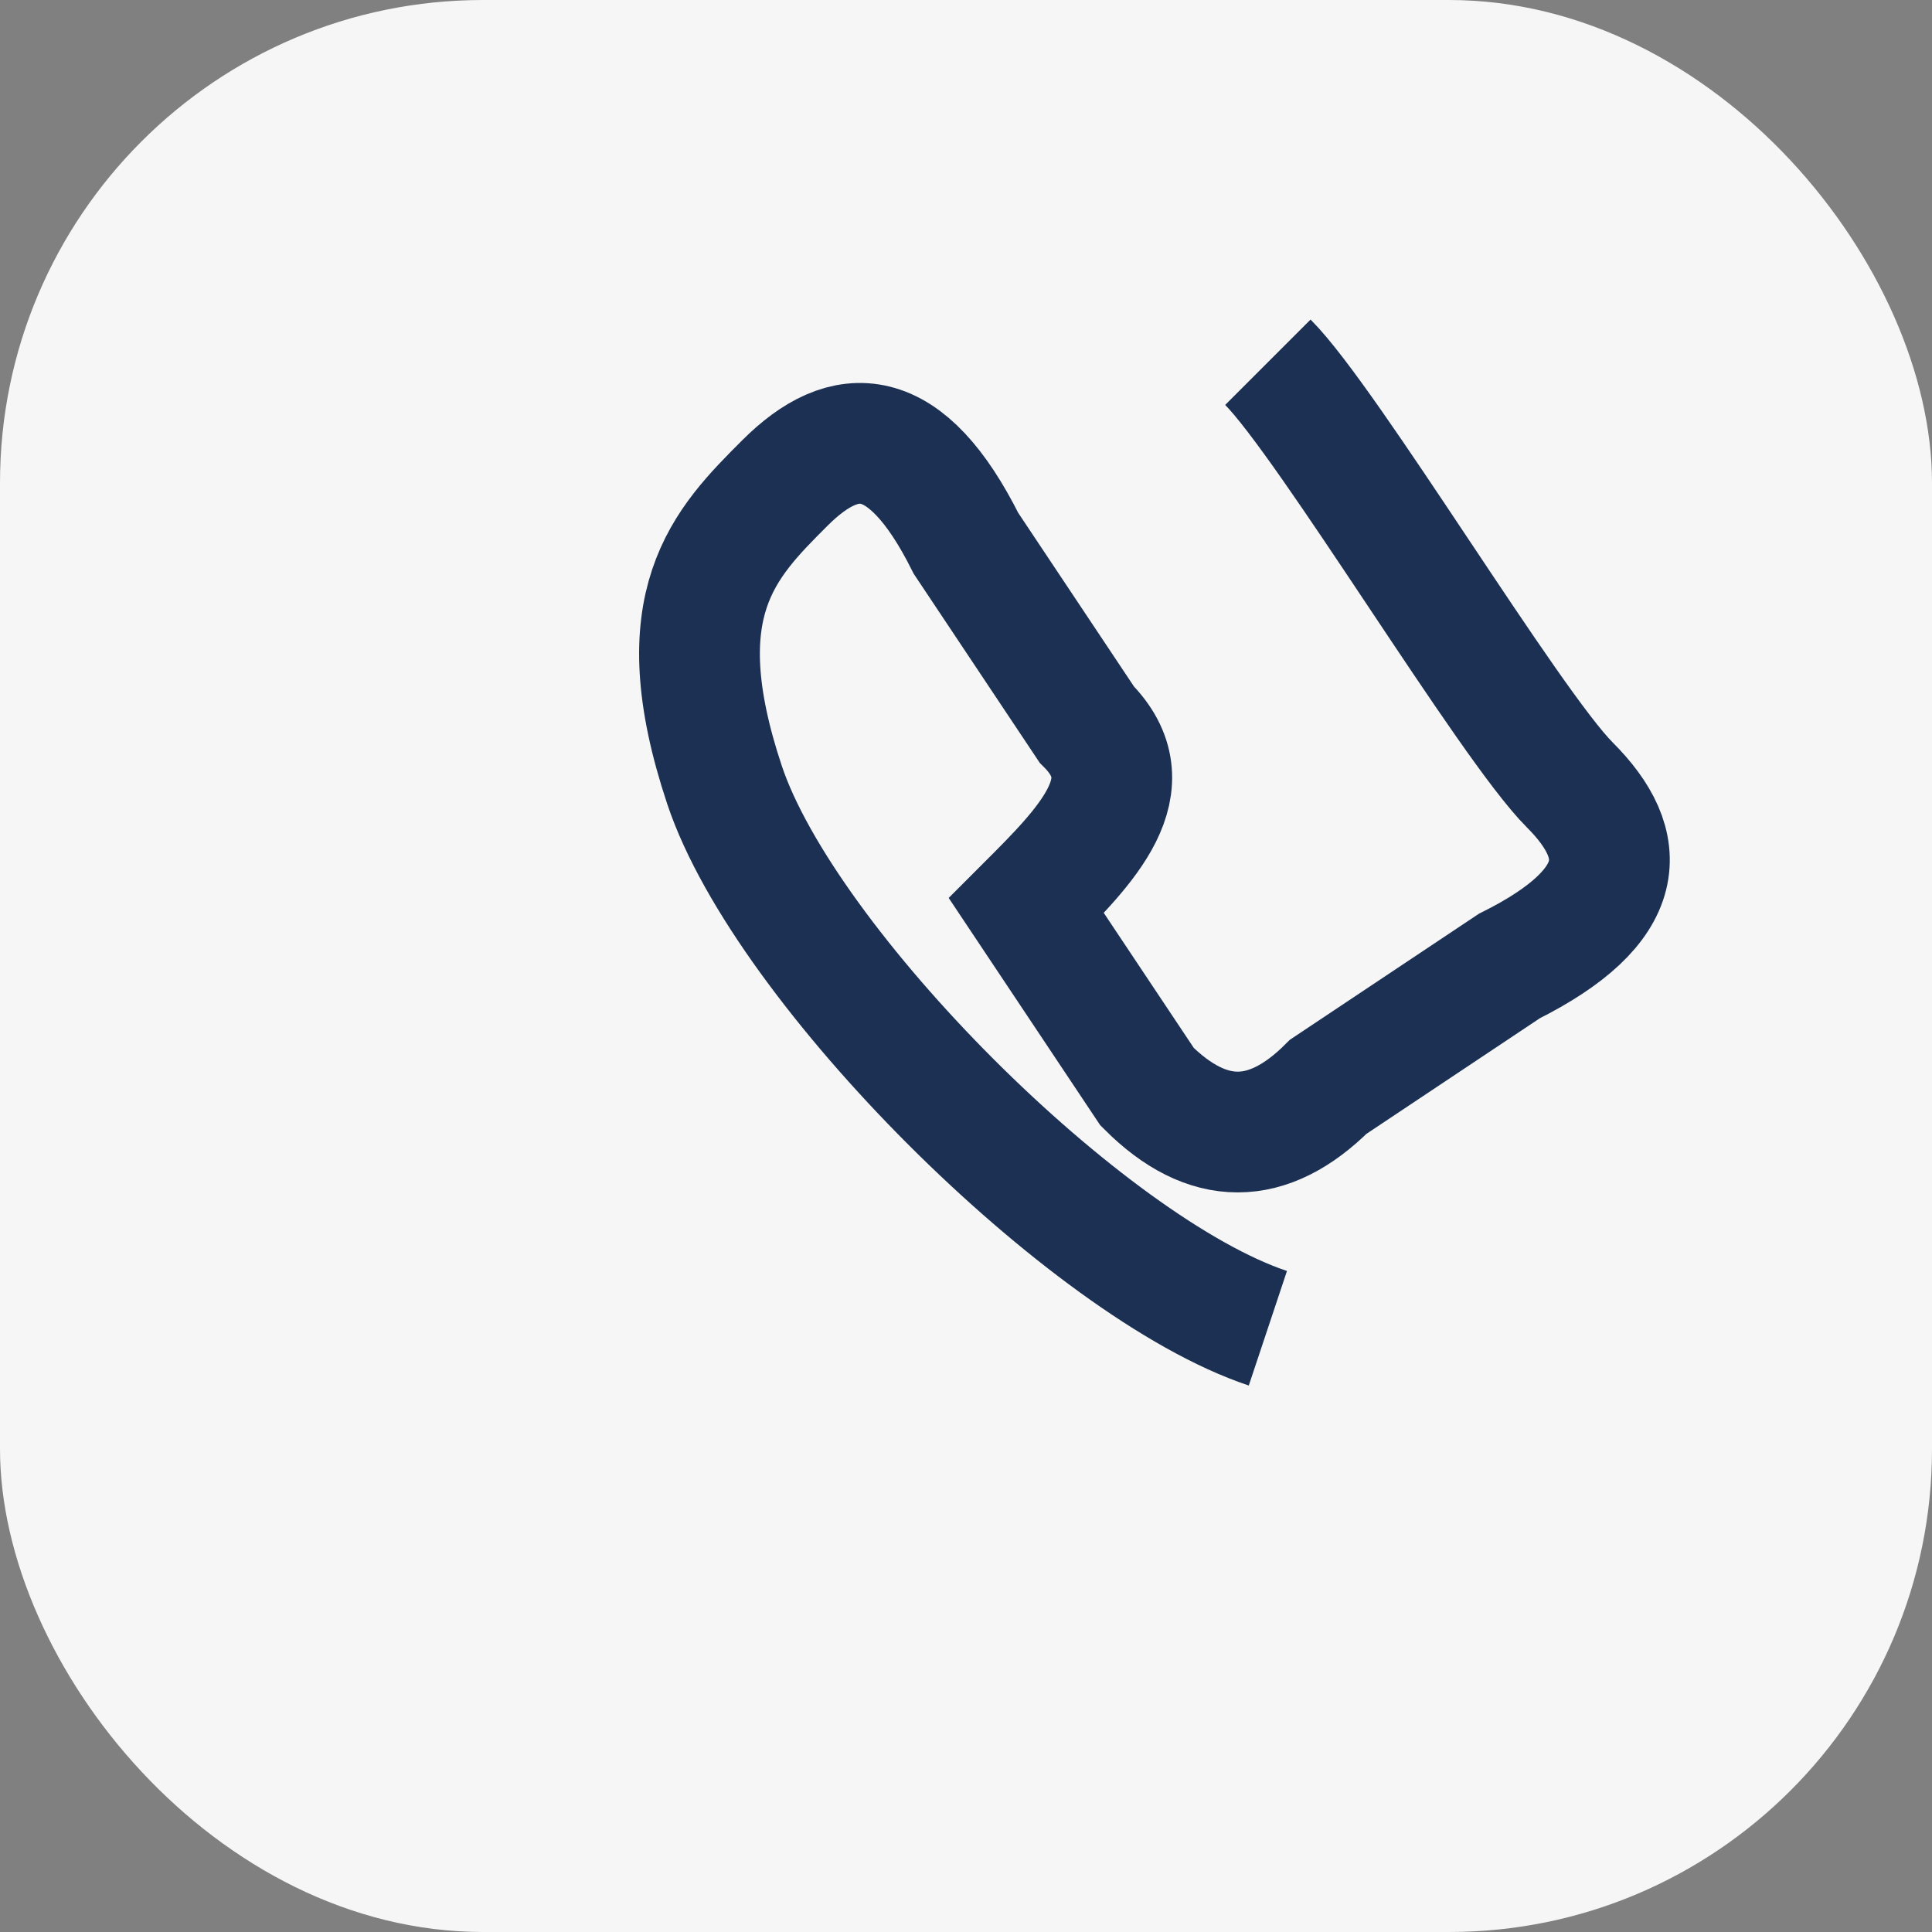
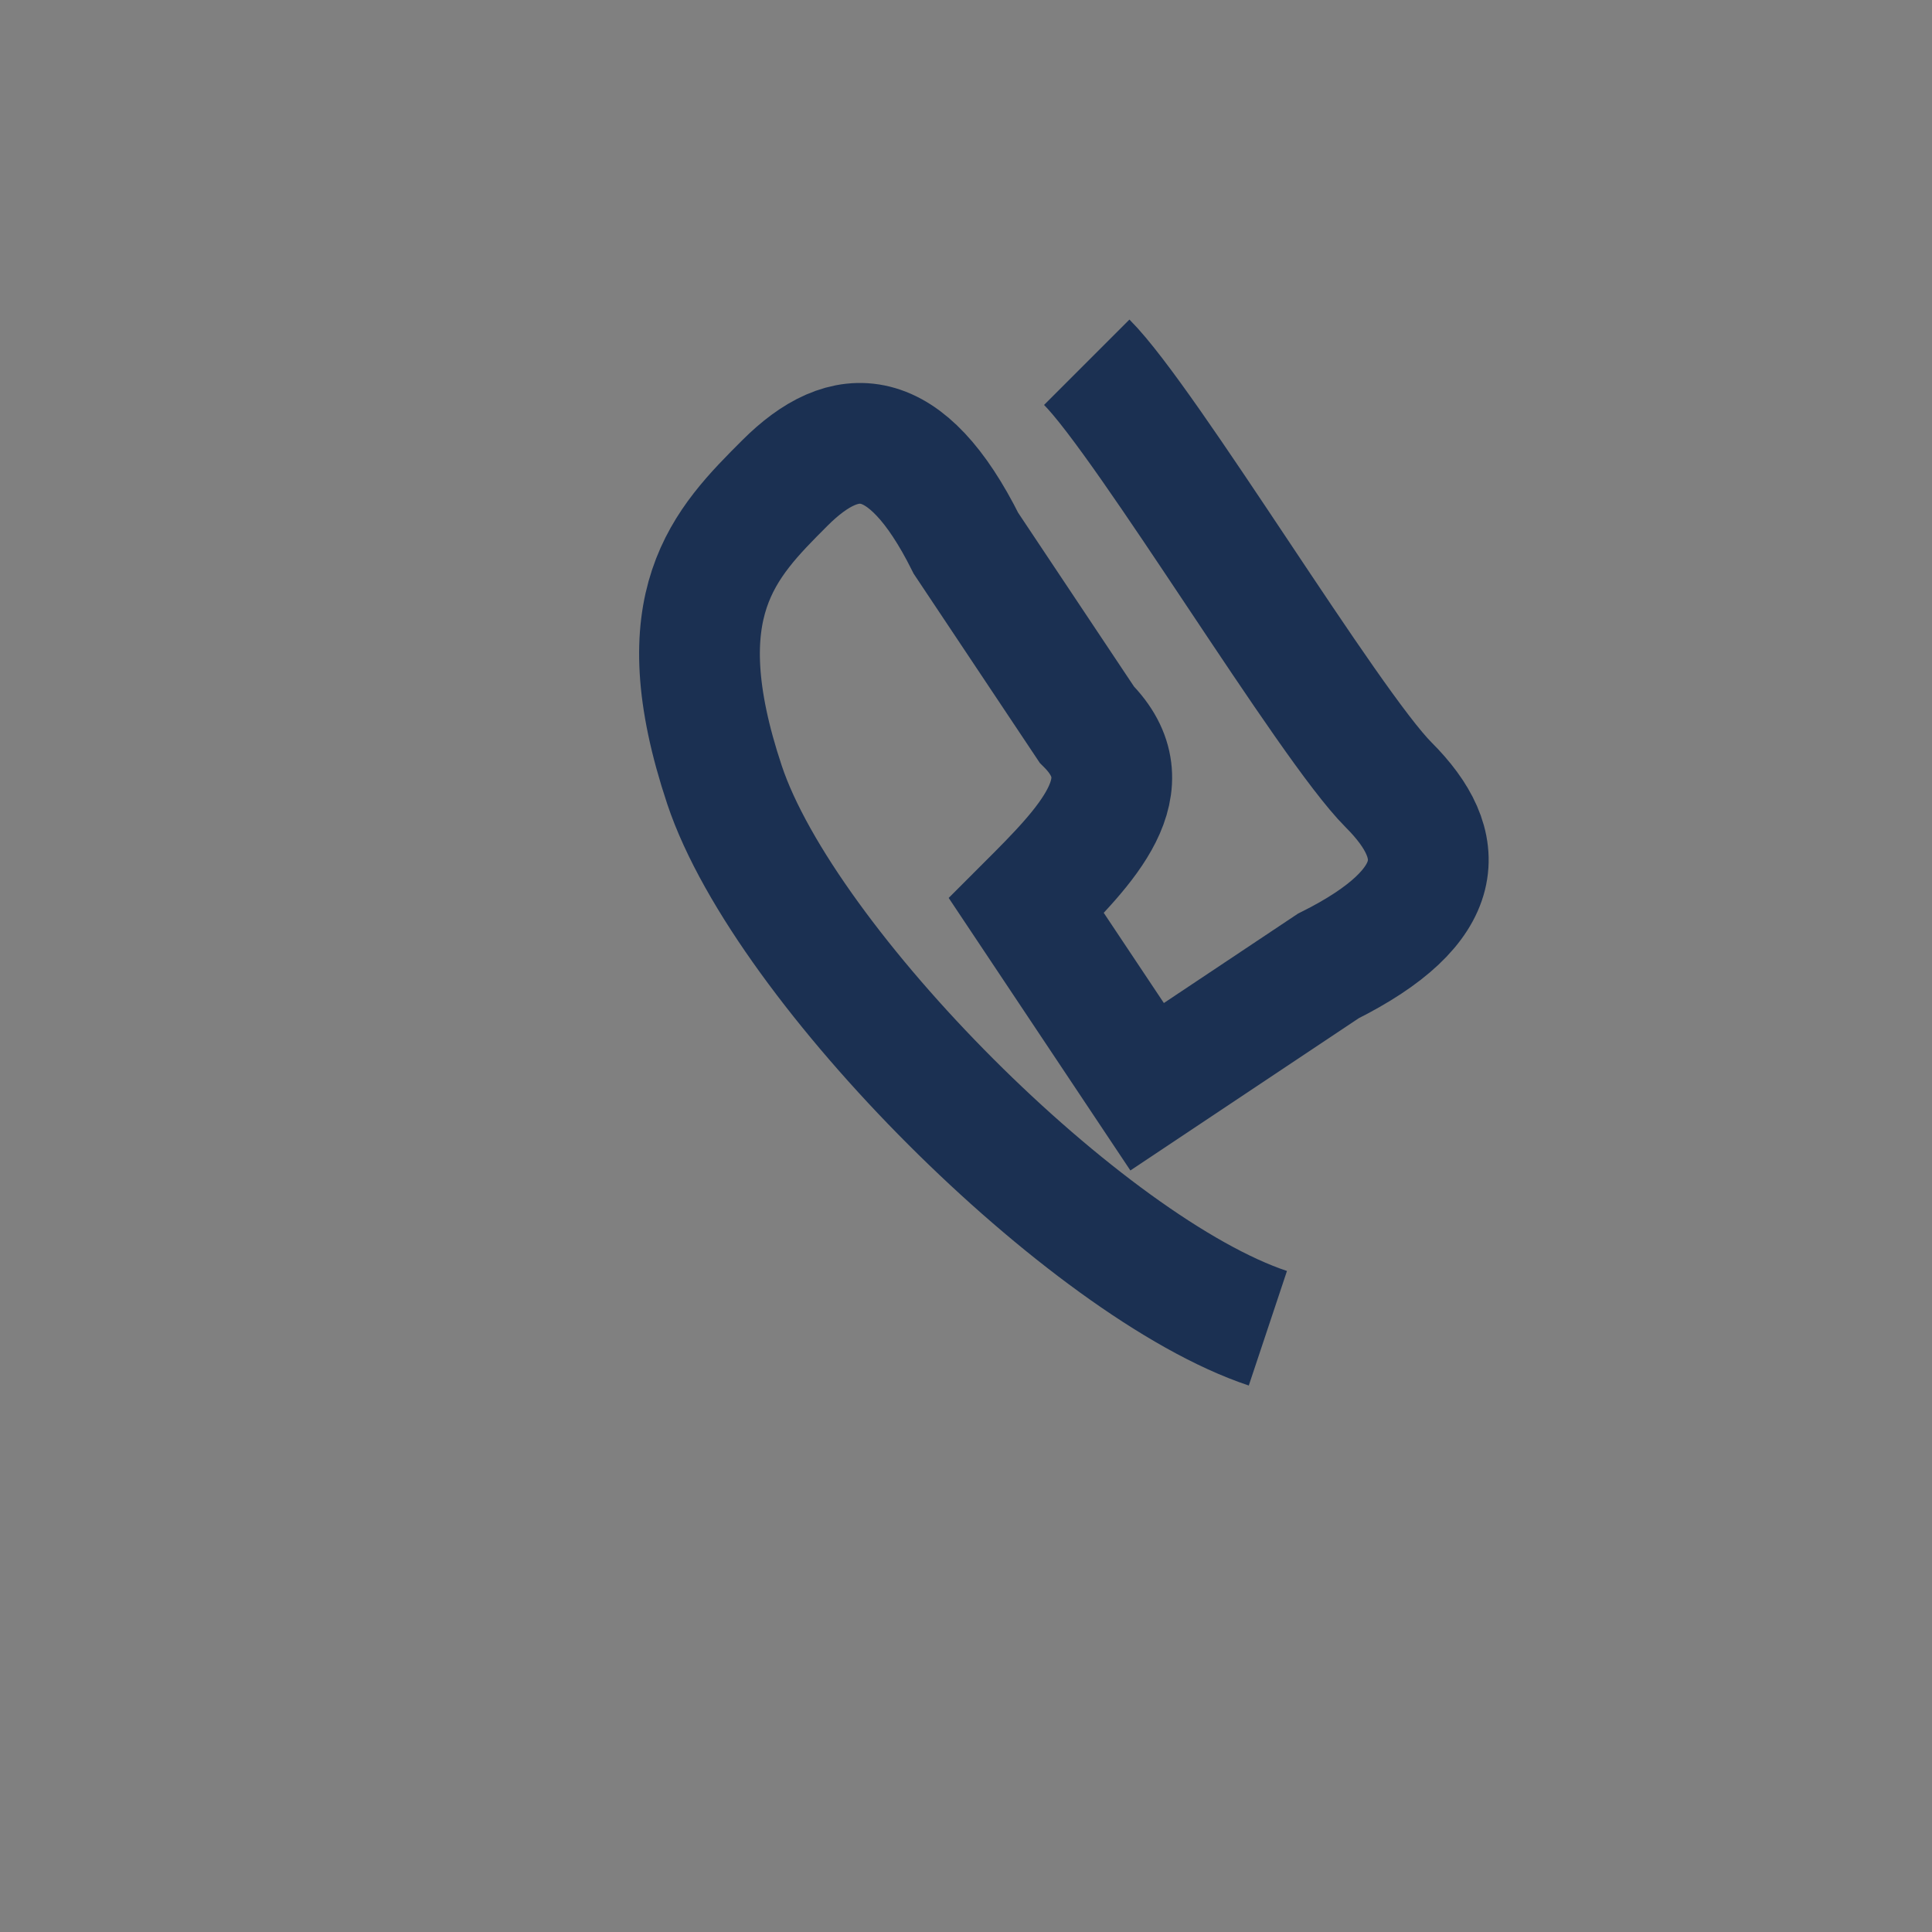
<svg xmlns="http://www.w3.org/2000/svg" width="32" height="32" viewBox="0 0 32 32">
  <rect x="0" y="0" width="32" height="32" fill="#808080" stroke="none" />
-   <rect width="32" height="32" rx="8" fill="#F6F6F6" />
-   <path d="M21 22c-3-1-8-6-9-9s0-4 1-5 2-1 3 1l2 3c1 1 0 2-1 3l2 3c1 1 2 1 3 0l3-2c2-1 2-2 1-3s-4-6-5-7" stroke="#1B3052" stroke-width="2" fill="none" />
+   <path d="M21 22c-3-1-8-6-9-9s0-4 1-5 2-1 3 1l2 3c1 1 0 2-1 3l2 3l3-2c2-1 2-2 1-3s-4-6-5-7" stroke="#1B3052" stroke-width="2" fill="none" />
</svg>